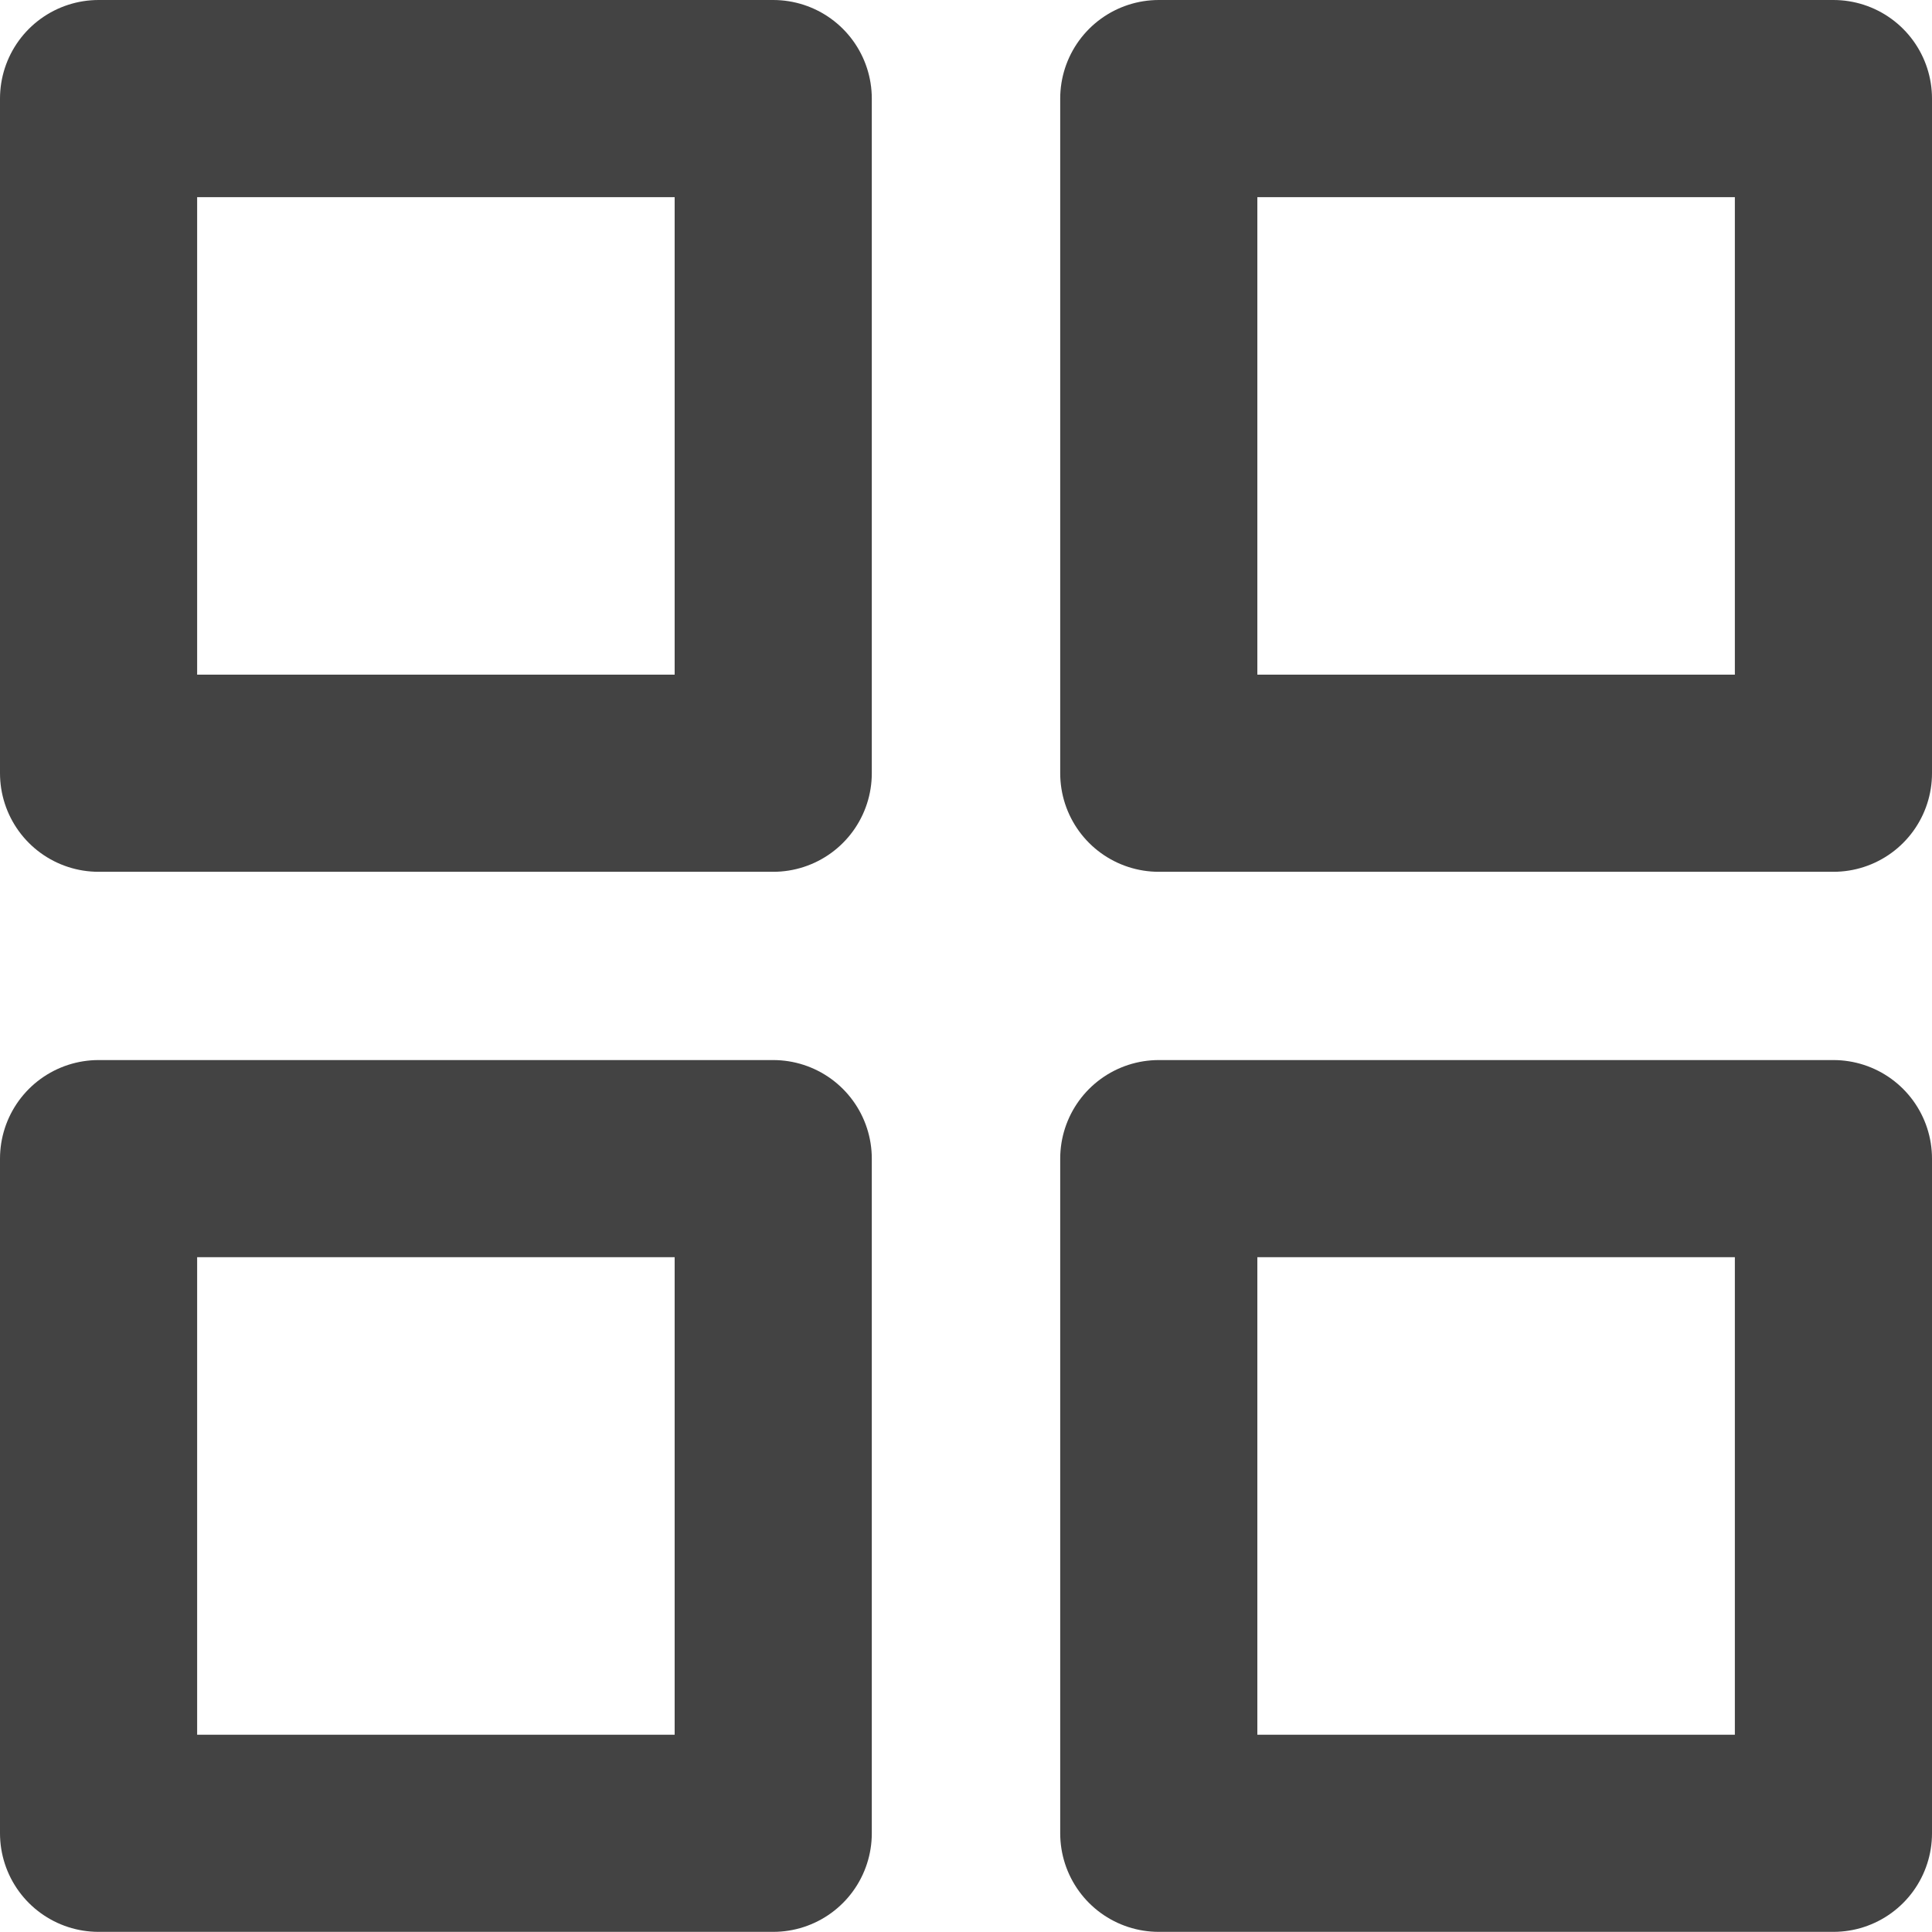
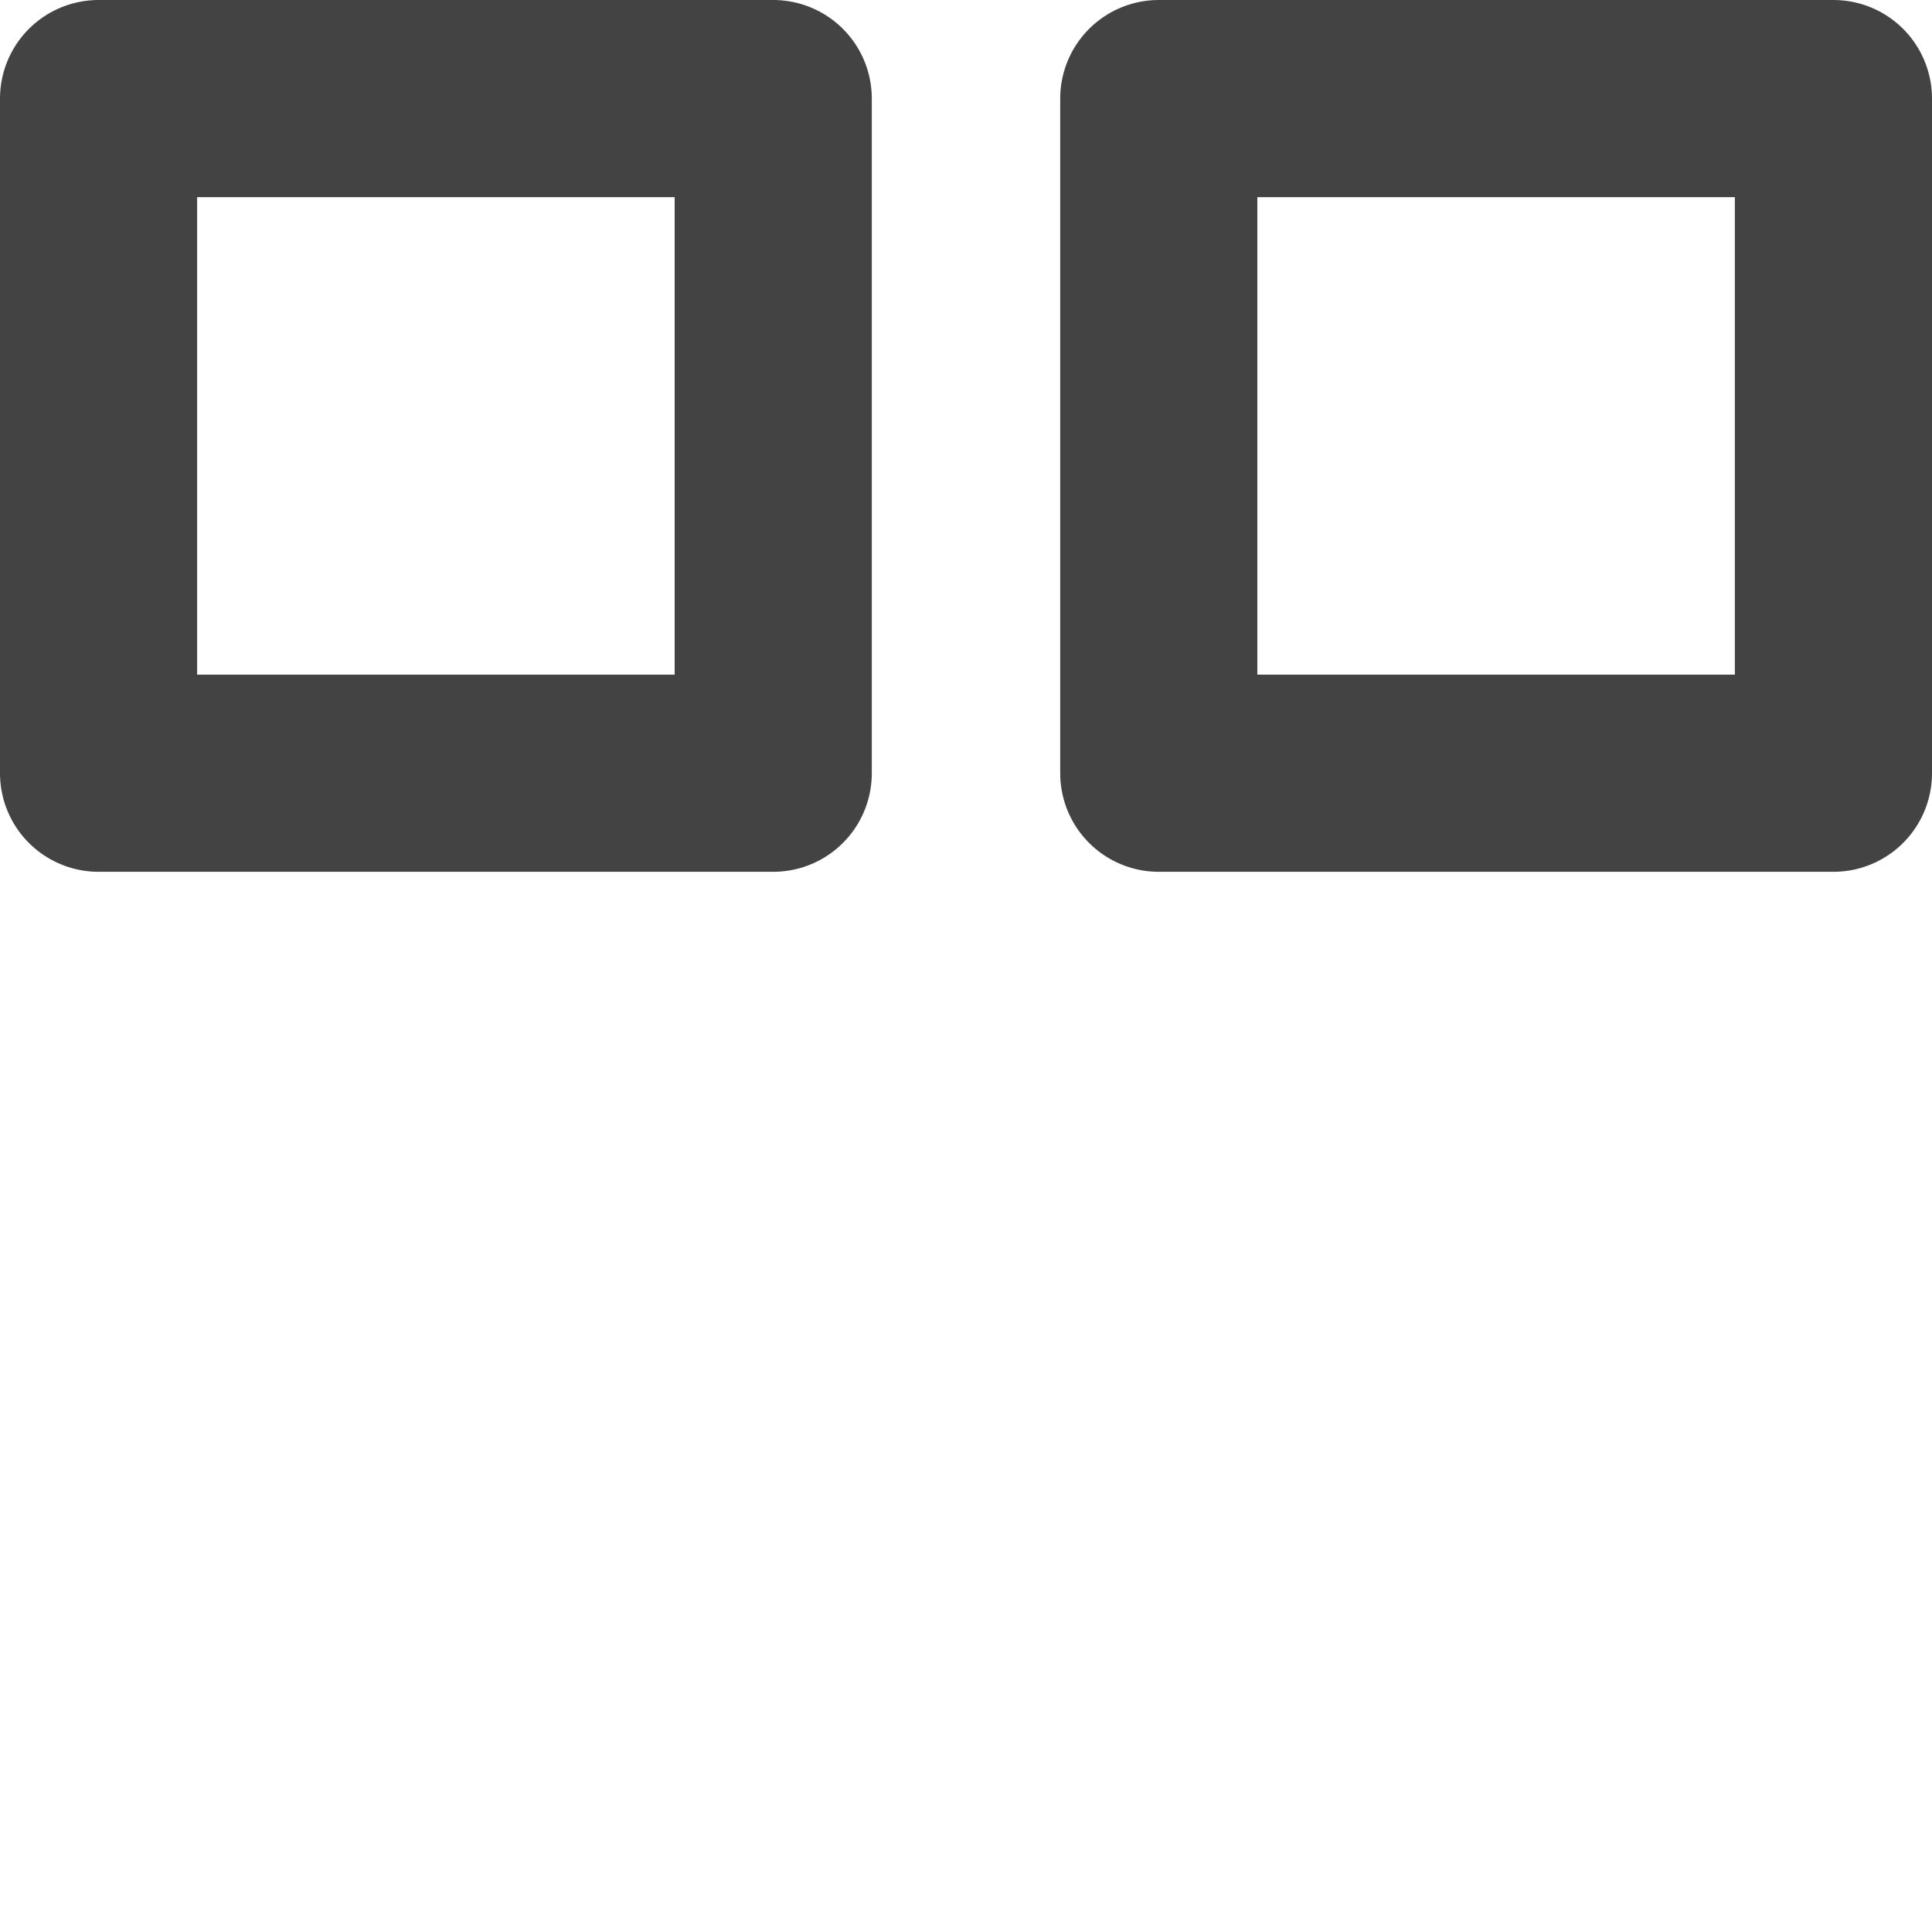
<svg xmlns="http://www.w3.org/2000/svg" width="13.72" height="13.72" viewBox="0 0 13.72 13.72">
  <g id="Group_2003" data-name="Group 2003" transform="translate(-282.476 -814.14)">
    <rect id="Rectangle_1030" data-name="Rectangle 1030" width="4.791" height="4.791" transform="translate(283.176 814.84)" fill="none" stroke="#434343" stroke-linecap="round" stroke-linejoin="round" stroke-width="1.4" />
    <rect id="Rectangle_1031" data-name="Rectangle 1031" width="4.791" height="4.791" transform="translate(290.705 814.84)" fill="none" stroke="#434343" stroke-linecap="round" stroke-linejoin="round" stroke-width="1.4" />
-     <rect id="Rectangle_1032" data-name="Rectangle 1032" width="4.791" height="4.791" transform="translate(290.705 822.368)" fill="none" stroke="#434343" stroke-linecap="round" stroke-linejoin="round" stroke-width="1.4" />
-     <rect id="Rectangle_1033" data-name="Rectangle 1033" width="4.791" height="4.791" transform="translate(283.176 822.368)" fill="none" stroke="#434343" stroke-linecap="round" stroke-linejoin="round" stroke-width="1.4" />
  </g>
</svg>